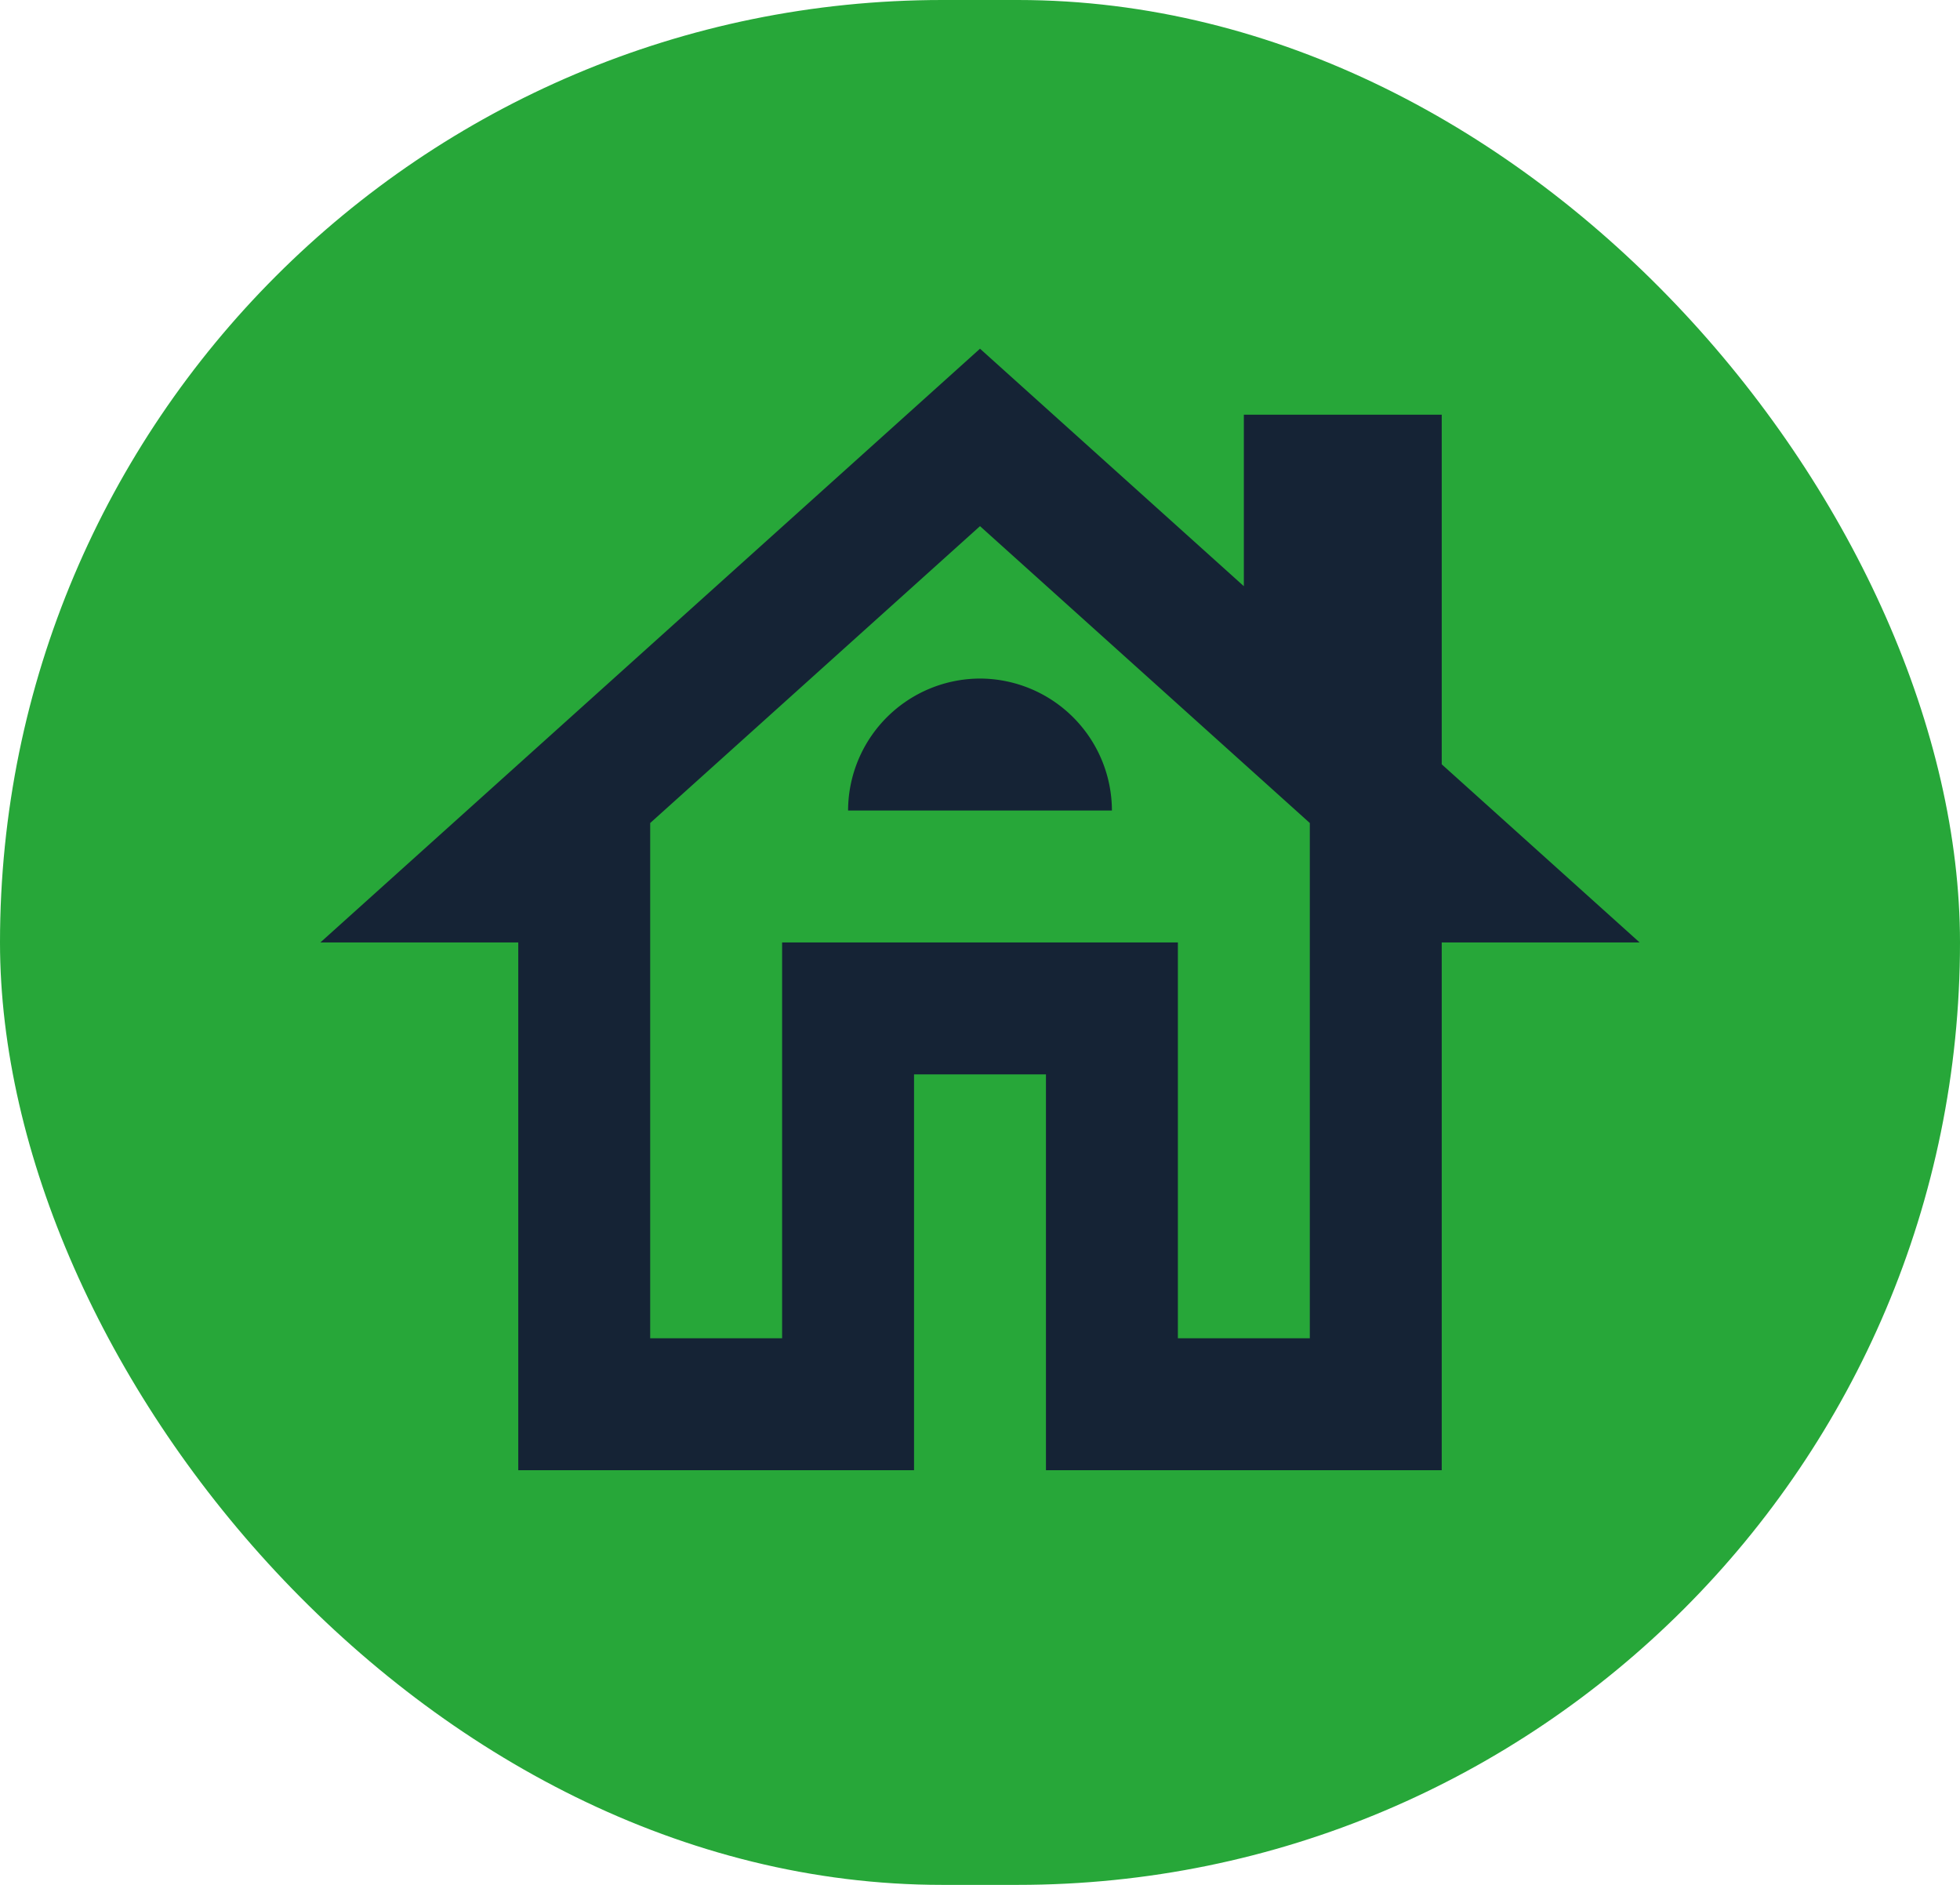
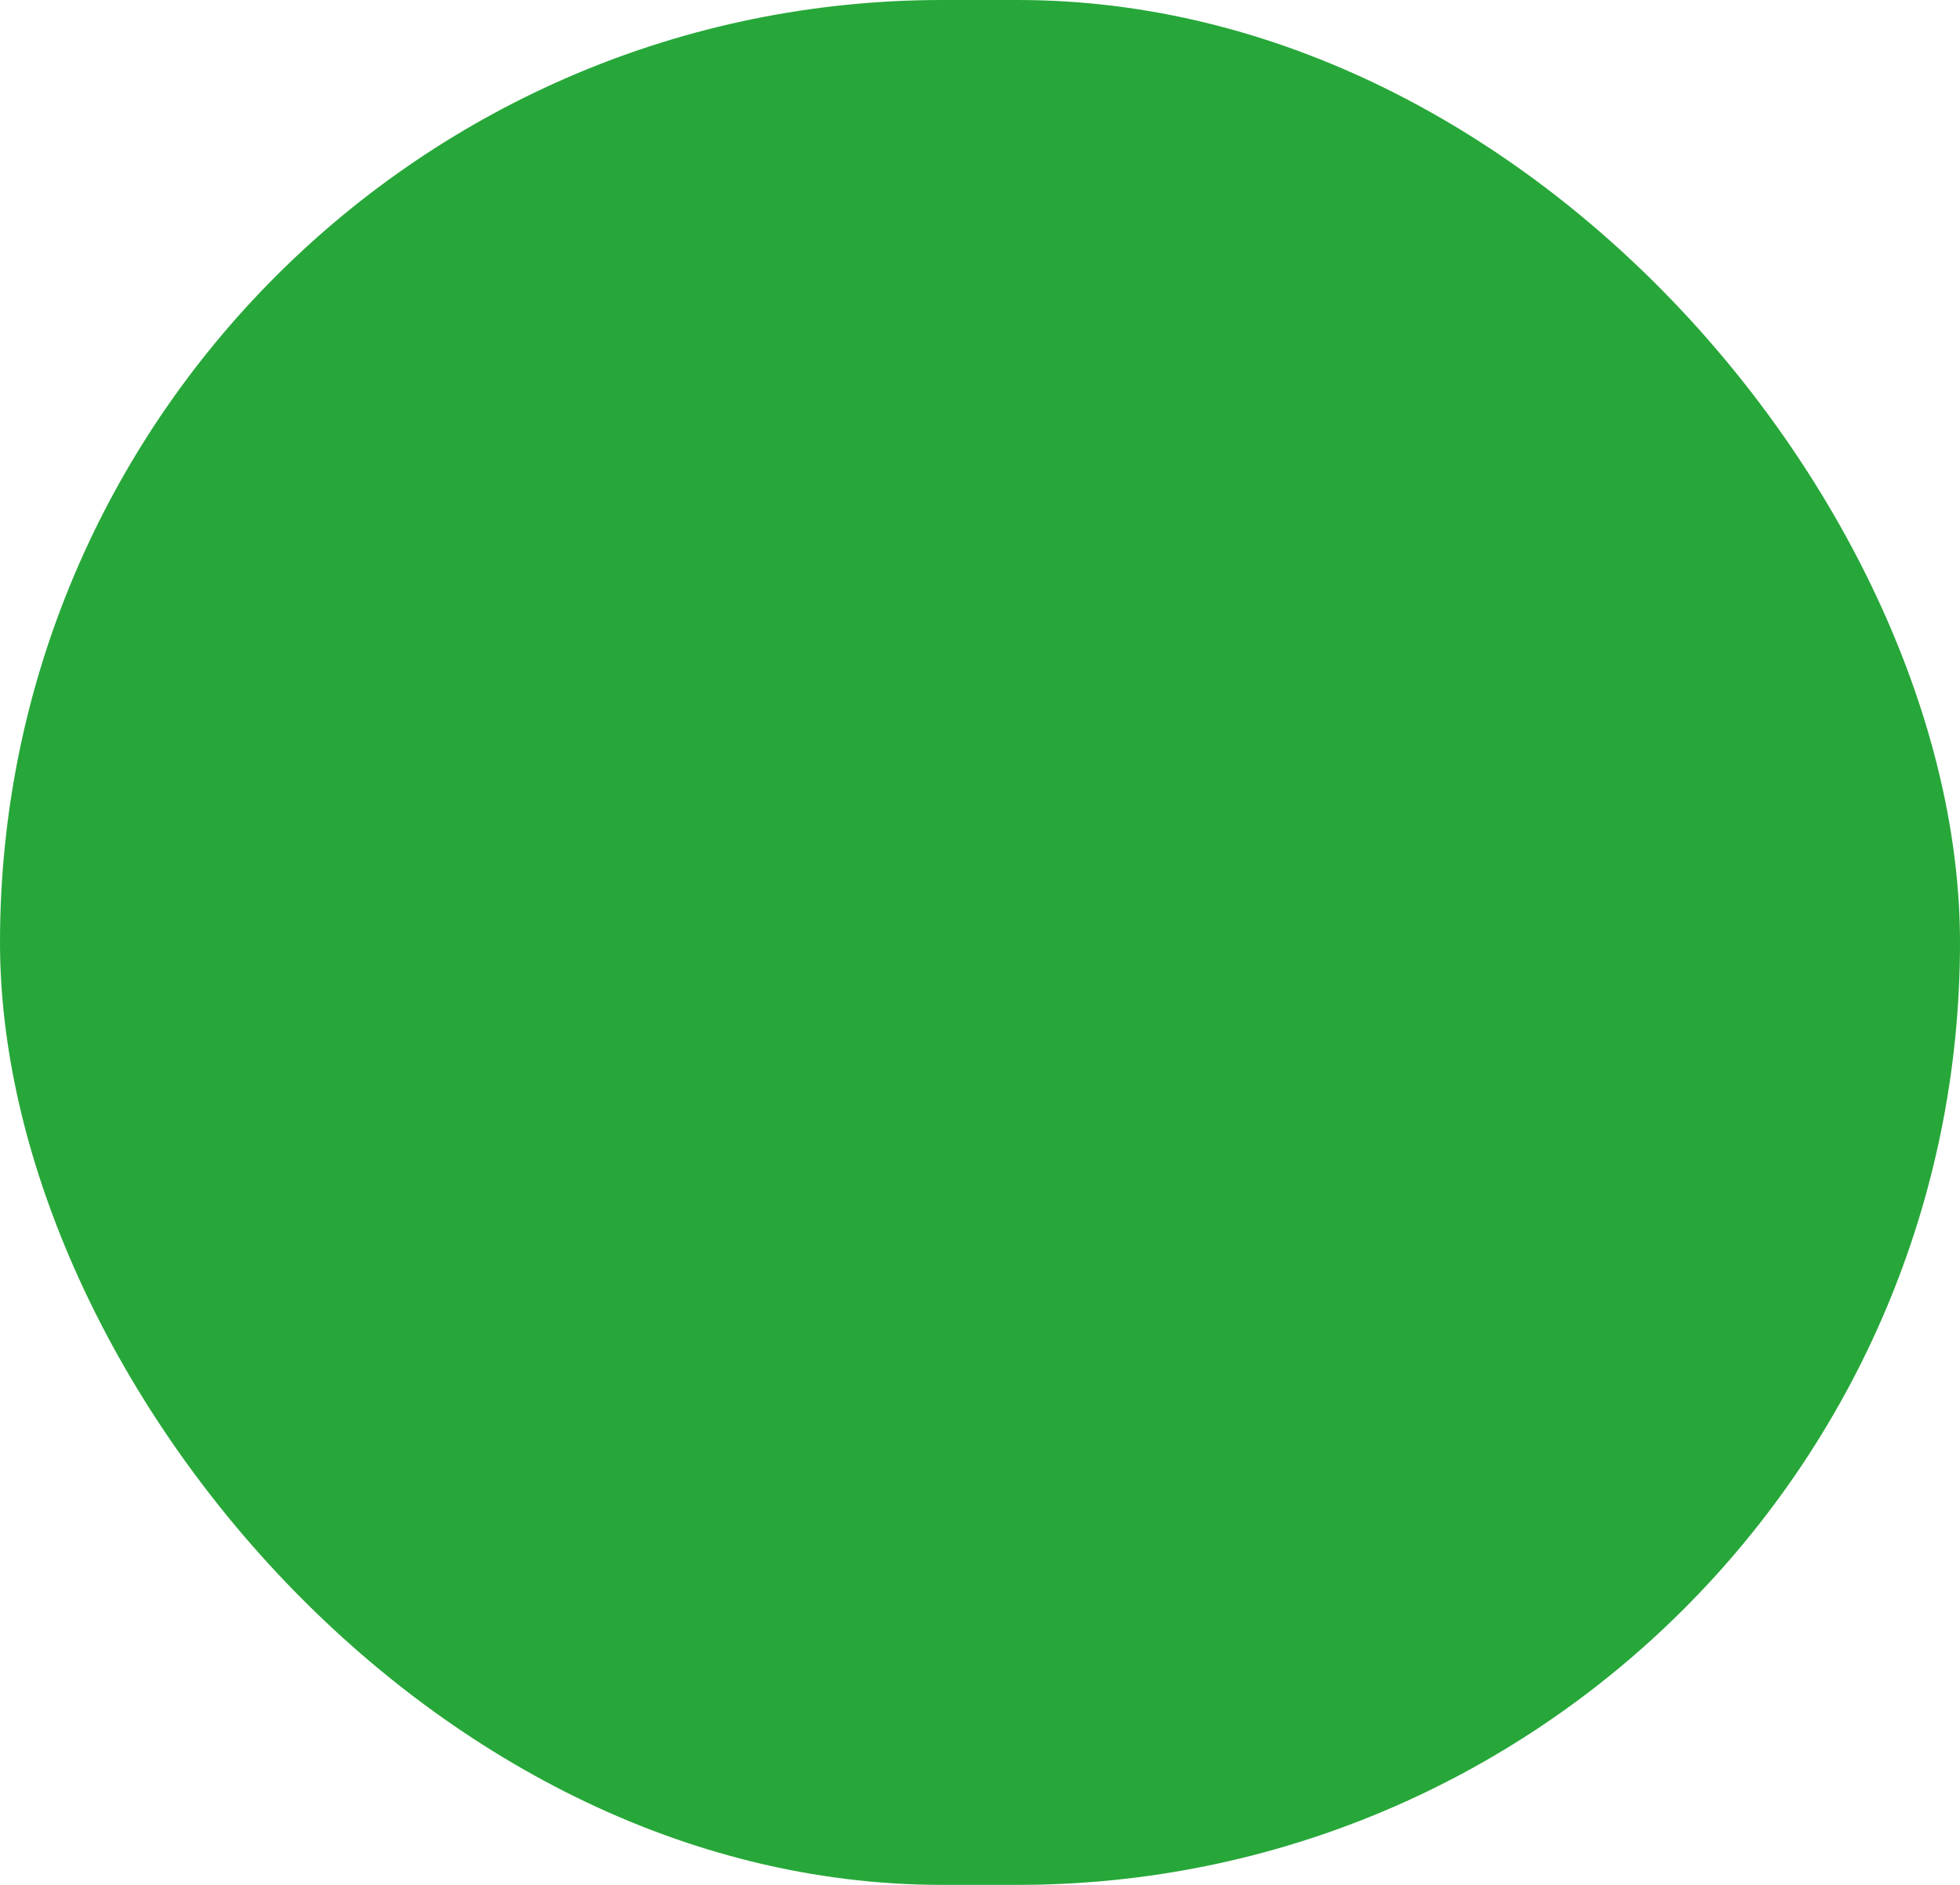
<svg xmlns="http://www.w3.org/2000/svg" width="52" height="50" fill="none">
  <rect width="52" height="50" fill="#27A739" rx="25" />
  <g fill="#152335" clip-path="url(#a)">
    <path d="M38.25 20.275V11H33v4.55l-7-6.3L8.5 25h5.25v14h10.5V28.5h3.5V39h10.5V25h5.25l-5.25-4.725ZM34.75 35.5h-3.5V25h-10.5v10.5h-3.5V21.832L26 13.957l8.75 7.875V35.5Z" />
    <path d="M22.5 21.5h7A3.51 3.51 0 0 0 26 18a3.51 3.51 0 0 0-3.5 3.5Z" />
  </g>
  <defs>
    <clipPath id="a">
-       <path fill="#fff" d="M5 4h42v42H5z" />
-     </clipPath>
+       </clipPath>
  </defs>
</svg>